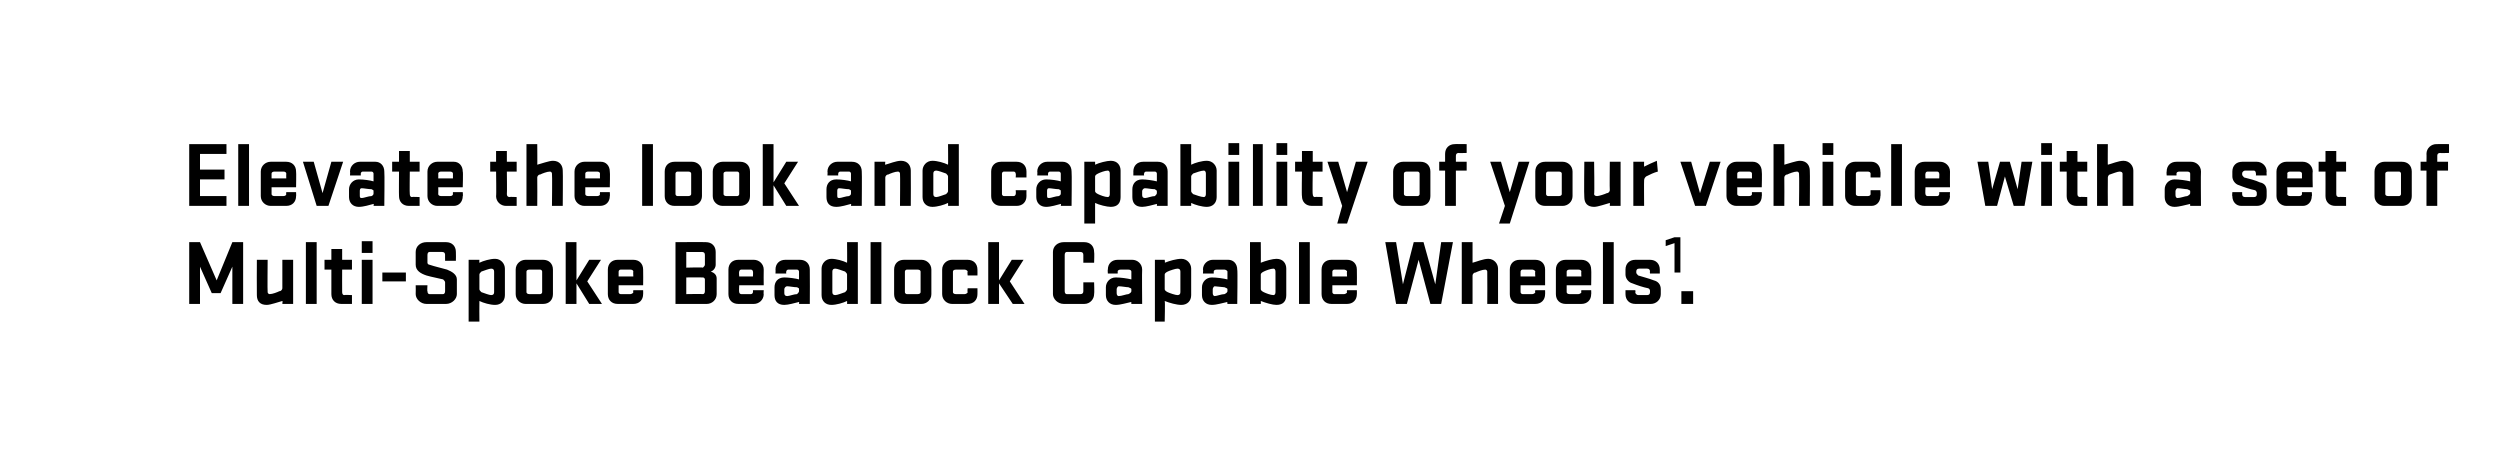
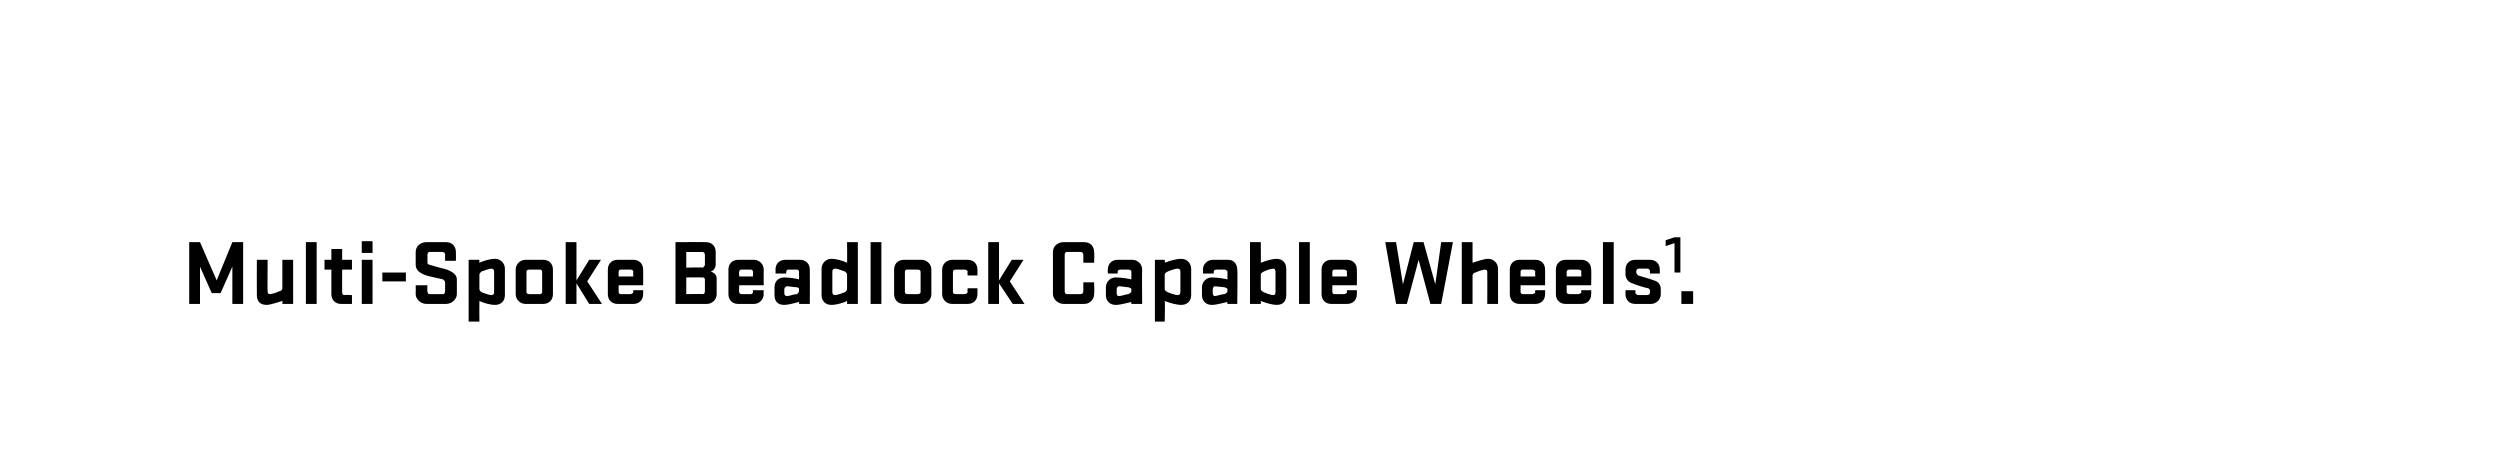
<svg xmlns="http://www.w3.org/2000/svg" version="1.1" width="255px" height="46.2px" viewBox="0 0 255 46.2">
  <desc>￼ Elevate the look and capability of your vehicle with a set of Multi Spoke Beadlock Capable Wheels1.</desc>
  <defs />
  <g id="Polygon43889">
    <path d="M 20.4 27.2 L 20.4 31 L 19.3 31 L 19.3 24.7 L 20.4 24.7 L 22.1 28.6 L 23.7 24.7 L 24.8 24.7 L 24.8 31 L 23.7 31 L 23.7 27.2 L 22.5 29.9 L 21.6 29.9 L 20.4 27.2 Z M 28.8 26.5 L 29.9 26.5 L 29.9 31 L 28.8 31 C 28.8 31 28.84 30.66 28.8 30.7 C 28.4 30.8 27.6 31.1 27.2 31.1 C 26.5 31.1 26.2 30.7 26.2 30.1 C 26.18 30.1 26.2 26.5 26.2 26.5 L 27.3 26.5 C 27.3 26.5 27.27 29.78 27.3 29.8 C 27.3 29.9 27.4 30 27.5 30 C 27.8 30 28.3 29.8 28.5 29.7 C 28.7 29.7 28.8 29.5 28.8 29.4 C 28.79 29.36 28.8 26.5 28.8 26.5 Z M 31.2 24.7 L 32.3 24.7 L 32.3 31 L 31.2 31 L 31.2 24.7 Z M 35.9 31 C 35.9 31 34.78 31 34.8 31 C 34.2 31 33.8 30.6 33.8 30 C 33.8 30.01 33.8 27.5 33.8 27.5 L 33.1 27.5 L 33.1 26.5 L 33.8 26.5 L 33.8 25.4 L 34.9 25.4 L 34.9 26.5 L 35.9 26.5 L 35.9 27.5 L 34.9 27.5 C 34.9 27.5 34.89 29.81 34.9 29.8 C 34.9 30 35 30.1 35.1 30.1 C 35.14 30.06 35.9 30.1 35.9 30.1 L 35.9 31 Z M 36.9 26.5 L 38 26.5 L 38 31 L 36.9 31 L 36.9 26.5 Z M 36.9 24.6 L 38 24.6 L 38 25.8 L 36.9 25.8 L 36.9 24.6 Z M 39 28.7 L 39 27.8 L 41.4 27.8 L 41.4 28.7 L 39 28.7 Z M 43.5 28.1 C 42.9 27.9 42.4 27.6 42.4 27 C 42.4 27 42.4 25.7 42.4 25.7 C 42.4 25.1 42.9 24.7 43.5 24.7 C 43.5 24.7 45.5 24.7 45.5 24.7 C 46.1 24.7 46.5 25.1 46.5 25.7 C 46.52 25.72 46.5 26.6 46.5 26.6 L 45.4 26.6 C 45.4 26.6 45.39 25.97 45.4 26 C 45.4 25.8 45.3 25.7 45.1 25.7 C 45.1 25.7 43.8 25.7 43.8 25.7 C 43.7 25.7 43.6 25.8 43.6 26 C 43.6 26 43.6 26.8 43.6 26.8 C 43.6 26.9 43.7 27 43.8 27 C 44.4 27.2 44.9 27.3 45.6 27.5 C 46.1 27.7 46.6 28 46.6 28.5 C 46.6 28.5 46.6 30 46.6 30 C 46.6 30.5 46.1 31 45.5 31 C 45.5 31 43.5 31 43.5 31 C 42.9 31 42.4 30.5 42.4 30 C 42.42 29.96 42.4 29.1 42.4 29.1 L 43.6 29.1 C 43.6 29.1 43.56 29.71 43.6 29.7 C 43.6 29.9 43.7 30 43.8 30 C 43.8 30 45.2 30 45.2 30 C 45.3 30 45.4 29.9 45.4 29.7 C 45.4 29.7 45.4 28.8 45.4 28.8 C 45.4 28.7 45.3 28.6 45.2 28.5 C 44.4 28.3 44.2 28.3 43.5 28.1 Z M 51.5 30.1 C 51.5 30.7 51.1 31.1 50.5 31.1 C 50 31.1 49.3 30.9 48.9 30.7 C 48.88 30.7 48.9 32.8 48.9 32.8 L 47.8 32.8 L 47.8 26.5 L 48.9 26.5 C 48.9 26.5 48.88 26.81 48.9 26.8 C 49.3 26.6 50 26.4 50.5 26.4 C 51.1 26.4 51.5 26.9 51.5 27.4 C 51.5 27.4 51.5 30.1 51.5 30.1 Z M 50.4 27.7 C 50.4 27.5 50.3 27.4 50.1 27.4 C 49.9 27.4 49.4 27.6 49.1 27.7 C 49 27.8 48.9 27.9 48.9 28 C 48.9 28 48.9 29.5 48.9 29.5 C 48.9 29.6 49 29.7 49.1 29.8 C 49.4 29.9 49.9 30.1 50.1 30.1 C 50.3 30.1 50.4 30 50.4 29.8 C 50.4 29.8 50.4 27.7 50.4 27.7 Z M 52.6 30 C 52.6 30 52.6 27.5 52.6 27.5 C 52.6 26.9 53.1 26.5 53.6 26.5 C 53.6 26.5 55.4 26.5 55.4 26.5 C 56 26.5 56.4 26.9 56.4 27.5 C 56.4 27.5 56.4 30 56.4 30 C 56.4 30.6 56 31 55.4 31 C 55.4 31 53.6 31 53.6 31 C 53.1 31 52.6 30.6 52.6 30 Z M 55.3 27.7 C 55.3 27.6 55.2 27.5 55.1 27.5 C 55.1 27.5 54 27.5 54 27.5 C 53.8 27.5 53.7 27.6 53.7 27.7 C 53.7 27.7 53.7 29.8 53.7 29.8 C 53.7 29.9 53.8 30 54 30 C 54 30 55.1 30 55.1 30 C 55.2 30 55.3 29.9 55.3 29.8 C 55.3 29.8 55.3 27.7 55.3 27.7 Z M 59.9 28.7 L 61.4 31 L 60.1 31 L 58.8 28.9 L 58.8 31 L 57.7 31 L 57.7 24.7 L 58.8 24.7 L 58.8 28.6 L 60.1 26.5 L 61.3 26.5 L 59.9 28.7 Z M 63.3 30 C 63.3 30 64.3 30 64.3 30 C 64.4 30 64.6 29.9 64.6 29.8 C 64.56 29.8 64.6 29.6 64.6 29.6 L 65.6 29.6 C 65.6 29.6 65.61 30.03 65.6 30 C 65.6 30.6 65.2 31 64.6 31 C 64.6 31 63 31 63 31 C 62.4 31 62 30.6 62 30 C 62 30 62 27.5 62 27.5 C 62 26.9 62.4 26.5 63 26.5 C 63 26.5 64.6 26.5 64.6 26.5 C 65.2 26.5 65.6 26.9 65.6 27.5 C 65.62 27.5 65.6 29.1 65.6 29.1 L 63.1 29.1 C 63.1 29.1 63.09 29.8 63.1 29.8 C 63.1 29.9 63.2 30 63.3 30 Z M 63.1 28.2 L 64.6 28.2 C 64.6 28.2 64.57 27.7 64.6 27.7 C 64.6 27.6 64.5 27.5 64.3 27.5 C 64.3 27.5 63.3 27.5 63.3 27.5 C 63.2 27.5 63.1 27.6 63.1 27.7 C 63.09 27.7 63.1 28.2 63.1 28.2 Z M 68.9 24.7 C 68.9 24.7 72.02 24.68 72 24.7 C 72.6 24.7 73 25.1 73 25.7 C 73 25.7 73 27 73 27 C 73 27.3 72.8 27.6 72.5 27.7 C 72.8 27.8 73.1 28 73.1 28.4 C 73.1 28.4 73.1 30 73.1 30 C 73.1 30.6 72.6 31 72.1 31 C 72.07 31 68.9 31 68.9 31 L 68.9 24.7 Z M 70 30 C 70 30 71.68 29.97 71.7 30 C 71.8 30 71.9 29.9 71.9 29.7 C 71.9 29.7 71.9 28.5 71.9 28.5 C 71.9 28.4 71.8 28.3 71.7 28.3 C 71.68 28.28 70 28.3 70 28.3 L 70 30 Z M 71.7 27.3 C 71.8 27.2 71.9 27.1 71.9 27 C 71.9 27 71.9 26 71.9 26 C 71.9 25.8 71.8 25.7 71.6 25.7 C 71.63 25.71 70 25.7 70 25.7 L 70 27.3 C 70 27.3 71.66 27.25 71.7 27.3 Z M 75.6 30 C 75.6 30 76.6 30 76.6 30 C 76.7 30 76.8 29.9 76.8 29.8 C 76.82 29.8 76.8 29.6 76.8 29.6 L 77.9 29.6 C 77.9 29.6 77.87 30.03 77.9 30 C 77.9 30.6 77.4 31 76.9 31 C 76.9 31 75.3 31 75.3 31 C 74.7 31 74.3 30.6 74.3 30 C 74.3 30 74.3 27.5 74.3 27.5 C 74.3 26.9 74.7 26.5 75.3 26.5 C 75.3 26.5 76.9 26.5 76.9 26.5 C 77.4 26.5 77.9 26.9 77.9 27.5 C 77.88 27.5 77.9 29.1 77.9 29.1 L 75.4 29.1 C 75.4 29.1 75.36 29.8 75.4 29.8 C 75.4 29.9 75.5 30 75.6 30 Z M 75.4 28.2 L 76.8 28.2 C 76.8 28.2 76.83 27.7 76.8 27.7 C 76.8 27.6 76.7 27.5 76.6 27.5 C 76.6 27.5 75.6 27.5 75.6 27.5 C 75.5 27.5 75.4 27.6 75.4 27.7 C 75.36 27.7 75.4 28.2 75.4 28.2 Z M 79 29.3 C 79 28.8 79.3 28.3 80 28.3 C 80.4 28.3 81.2 28.4 81.5 28.5 C 81.5 28.5 81.5 27.7 81.5 27.7 C 81.5 27.6 81.4 27.5 81.3 27.5 C 81.3 27.5 80.4 27.5 80.4 27.5 C 80.3 27.5 80.2 27.6 80.2 27.7 C 80.17 27.71 80.2 27.9 80.2 27.9 L 79.1 27.9 C 79.1 27.9 79.12 27.48 79.1 27.5 C 79.1 26.9 79.5 26.5 80.1 26.5 C 80.1 26.5 81.6 26.5 81.6 26.5 C 82.2 26.5 82.6 26.9 82.6 27.5 C 82.62 27.5 82.6 31 82.6 31 L 81.5 31 C 81.5 31 81.53 30.79 81.5 30.8 C 81.1 30.9 80.4 31.1 80 31.1 C 79.3 31.1 79 30.7 79 30.1 C 79 30.1 79 29.3 79 29.3 Z M 80 29.9 C 80 30.1 80.1 30.2 80.3 30.2 C 80.5 30.2 81 30 81.3 30 C 81.4 29.9 81.5 29.8 81.5 29.7 C 81.5 29.7 81.5 29.5 81.5 29.5 C 81.5 29.4 81.5 29.4 81.3 29.3 C 81 29.3 80.5 29.2 80.3 29.2 C 80.1 29.2 80 29.4 80 29.5 C 80 29.5 80 29.9 80 29.9 Z M 83.8 27.4 C 83.8 26.9 84.2 26.4 84.8 26.4 C 85.3 26.4 86 26.6 86.4 26.8 C 86.42 26.81 86.4 24.7 86.4 24.7 L 87.5 24.7 L 87.5 31 L 86.4 31 C 86.4 31 86.42 30.7 86.4 30.7 C 86 30.9 85.3 31.1 84.8 31.1 C 84.2 31.1 83.8 30.7 83.8 30.1 C 83.8 30.1 83.8 27.4 83.8 27.4 Z M 84.9 29.8 C 84.9 30 85 30.1 85.2 30.1 C 85.4 30.1 85.9 29.9 86.2 29.8 C 86.3 29.7 86.4 29.6 86.4 29.5 C 86.4 29.5 86.4 28 86.4 28 C 86.4 27.9 86.3 27.8 86.2 27.7 C 85.9 27.6 85.4 27.4 85.2 27.4 C 85 27.4 84.9 27.5 84.9 27.7 C 84.9 27.7 84.9 29.8 84.9 29.8 Z M 88.8 24.7 L 89.9 24.7 L 89.9 31 L 88.8 31 L 88.8 24.7 Z M 91.2 30 C 91.2 30 91.2 27.5 91.2 27.5 C 91.2 26.9 91.6 26.5 92.2 26.5 C 92.2 26.5 94 26.5 94 26.5 C 94.5 26.5 95 26.9 95 27.5 C 95 27.5 95 30 95 30 C 95 30.6 94.5 31 94 31 C 94 31 92.2 31 92.2 31 C 91.6 31 91.2 30.6 91.2 30 Z M 93.9 27.7 C 93.9 27.6 93.8 27.5 93.6 27.5 C 93.6 27.5 92.5 27.5 92.5 27.5 C 92.4 27.5 92.3 27.6 92.3 27.7 C 92.3 27.7 92.3 29.8 92.3 29.8 C 92.3 29.9 92.4 30 92.5 30 C 92.5 30 93.6 30 93.6 30 C 93.8 30 93.9 29.9 93.9 29.8 C 93.9 29.8 93.9 27.7 93.9 27.7 Z M 98.7 29.4 L 99.7 29.4 C 99.7 29.4 99.71 30.01 99.7 30 C 99.7 30.6 99.3 31 98.7 31 C 98.7 31 97.1 31 97.1 31 C 96.6 31 96.1 30.6 96.1 30 C 96.1 30 96.1 27.5 96.1 27.5 C 96.1 26.9 96.6 26.5 97.1 26.5 C 97.1 26.5 98.7 26.5 98.7 26.5 C 99.3 26.5 99.7 26.9 99.7 27.5 C 99.71 27.5 99.7 28.1 99.7 28.1 L 98.7 28.1 C 98.7 28.1 98.66 27.75 98.7 27.7 C 98.7 27.6 98.5 27.5 98.4 27.5 C 98.4 27.5 97.5 27.5 97.5 27.5 C 97.3 27.5 97.2 27.6 97.2 27.7 C 97.2 27.7 97.2 29.8 97.2 29.8 C 97.2 29.9 97.3 30 97.5 30 C 97.5 30 98.4 30 98.4 30 C 98.5 30 98.7 29.9 98.7 29.8 C 98.66 29.76 98.7 29.4 98.7 29.4 Z M 103 28.7 L 104.5 31 L 103.3 31 L 101.9 28.9 L 101.9 31 L 100.8 31 L 100.8 24.7 L 101.9 24.7 L 101.9 28.6 L 103.2 26.5 L 104.4 26.5 L 103 28.7 Z M 110.5 28.8 L 111.6 28.8 C 111.6 28.8 111.64 29.96 111.6 30 C 111.6 30.5 111.2 31 110.6 31 C 110.6 31 108.5 31 108.5 31 C 107.9 31 107.4 30.5 107.4 30 C 107.4 30 107.4 25.7 107.4 25.7 C 107.4 25.1 107.9 24.7 108.5 24.7 C 108.5 24.7 110.6 24.7 110.6 24.7 C 111.2 24.7 111.6 25.1 111.6 25.7 C 111.64 25.72 111.6 26.8 111.6 26.8 L 110.5 26.8 C 110.5 26.8 110.5 25.97 110.5 26 C 110.5 25.8 110.4 25.7 110.2 25.7 C 110.2 25.7 108.8 25.7 108.8 25.7 C 108.7 25.7 108.6 25.8 108.6 26 C 108.6 26 108.6 29.7 108.6 29.7 C 108.6 29.9 108.7 30 108.8 30 C 108.8 30 110.2 30 110.2 30 C 110.4 30 110.5 29.9 110.5 29.7 C 110.5 29.71 110.5 28.8 110.5 28.8 Z M 112.8 29.3 C 112.8 28.8 113.2 28.3 113.8 28.3 C 114.3 28.3 115 28.4 115.4 28.5 C 115.4 28.5 115.4 27.7 115.4 27.7 C 115.4 27.6 115.3 27.5 115.1 27.5 C 115.1 27.5 114.3 27.5 114.3 27.5 C 114.1 27.5 114 27.6 114 27.7 C 114.02 27.71 114 27.9 114 27.9 L 113 27.9 C 113 27.9 112.97 27.48 113 27.5 C 113 26.9 113.4 26.5 114 26.5 C 114 26.5 115.5 26.5 115.5 26.5 C 116 26.5 116.5 26.9 116.5 27.5 C 116.47 27.5 116.5 31 116.5 31 L 115.4 31 C 115.4 31 115.38 30.79 115.4 30.8 C 114.9 30.9 114.3 31.1 113.8 31.1 C 113.2 31.1 112.8 30.7 112.8 30.1 C 112.8 30.1 112.8 29.3 112.8 29.3 Z M 113.9 29.9 C 113.9 30.1 114 30.2 114.1 30.2 C 114.4 30.2 114.9 30 115.1 30 C 115.3 29.9 115.4 29.8 115.4 29.7 C 115.4 29.7 115.4 29.5 115.4 29.5 C 115.4 29.4 115.3 29.4 115.1 29.3 C 114.9 29.3 114.4 29.2 114.1 29.2 C 114 29.2 113.9 29.4 113.9 29.5 C 113.9 29.5 113.9 29.9 113.9 29.9 Z M 121.5 30.1 C 121.5 30.7 121.1 31.1 120.5 31.1 C 120 31.1 119.3 30.9 118.8 30.7 C 118.85 30.7 118.8 32.8 118.8 32.8 L 117.8 32.8 L 117.8 26.5 L 118.8 26.5 C 118.8 26.5 118.85 26.81 118.8 26.8 C 119.3 26.6 120 26.4 120.5 26.4 C 121.1 26.4 121.5 26.9 121.5 27.4 C 121.5 27.4 121.5 30.1 121.5 30.1 Z M 120.4 27.7 C 120.4 27.5 120.3 27.4 120.1 27.4 C 119.9 27.4 119.3 27.6 119.1 27.7 C 118.9 27.8 118.8 27.9 118.8 28 C 118.8 28 118.8 29.5 118.8 29.5 C 118.8 29.6 118.9 29.7 119.1 29.8 C 119.3 29.9 119.9 30.1 120.1 30.1 C 120.3 30.1 120.4 30 120.4 29.8 C 120.4 29.8 120.4 27.7 120.4 27.7 Z M 122.6 29.3 C 122.6 28.8 123 28.3 123.6 28.3 C 124.1 28.3 124.8 28.4 125.2 28.5 C 125.2 28.5 125.2 27.7 125.2 27.7 C 125.2 27.6 125 27.5 124.9 27.5 C 124.9 27.5 124.1 27.5 124.1 27.5 C 123.9 27.5 123.8 27.6 123.8 27.7 C 123.8 27.71 123.8 27.9 123.8 27.9 L 122.7 27.9 C 122.7 27.9 122.74 27.48 122.7 27.5 C 122.7 26.9 123.2 26.5 123.7 26.5 C 123.7 26.5 125.3 26.5 125.3 26.5 C 125.8 26.5 126.2 26.9 126.2 27.5 C 126.25 27.5 126.2 31 126.2 31 L 125.2 31 C 125.2 31 125.16 30.79 125.2 30.8 C 124.7 30.9 124.1 31.1 123.6 31.1 C 123 31.1 122.6 30.7 122.6 30.1 C 122.6 30.1 122.6 29.3 122.6 29.3 Z M 123.7 29.9 C 123.7 30.1 123.8 30.2 123.9 30.2 C 124.1 30.2 124.6 30 124.9 30 C 125.1 29.9 125.2 29.8 125.2 29.7 C 125.2 29.7 125.2 29.5 125.2 29.5 C 125.2 29.4 125.1 29.4 124.9 29.3 C 124.7 29.3 124.1 29.2 123.9 29.2 C 123.8 29.2 123.7 29.4 123.7 29.5 C 123.7 29.5 123.7 29.9 123.7 29.9 Z M 131.2 30.1 C 131.2 30.7 130.9 31.1 130.2 31.1 C 129.8 31.1 129.1 30.9 128.6 30.7 C 128.62 30.7 128.6 31 128.6 31 L 127.5 31 L 127.5 24.7 L 128.6 24.7 C 128.6 24.7 128.62 26.81 128.6 26.8 C 129.1 26.6 129.8 26.4 130.2 26.4 C 130.9 26.4 131.2 26.9 131.2 27.4 C 131.2 27.4 131.2 30.1 131.2 30.1 Z M 129.9 27.4 C 129.6 27.4 129.1 27.6 128.9 27.7 C 128.7 27.8 128.6 27.9 128.6 28 C 128.6 28 128.6 29.5 128.6 29.5 C 128.6 29.6 128.7 29.7 128.9 29.8 C 129.1 29.9 129.6 30.1 129.9 30.1 C 130 30.1 130.1 30 130.1 29.8 C 130.1 29.8 130.1 27.7 130.1 27.7 C 130.1 27.5 130 27.4 129.9 27.4 Z M 132.5 24.7 L 133.6 24.7 L 133.6 31 L 132.5 31 L 132.5 24.7 Z M 136.1 30 C 136.1 30 137.1 30 137.1 30 C 137.2 30 137.4 29.9 137.4 29.8 C 137.35 29.8 137.4 29.6 137.4 29.6 L 138.4 29.6 C 138.4 29.6 138.41 30.03 138.4 30 C 138.4 30.6 138 31 137.4 31 C 137.4 31 135.8 31 135.8 31 C 135.2 31 134.8 30.6 134.8 30 C 134.8 30 134.8 27.5 134.8 27.5 C 134.8 26.9 135.2 26.5 135.8 26.5 C 135.8 26.5 137.4 26.5 137.4 26.5 C 138 26.5 138.4 26.9 138.4 27.5 C 138.42 27.5 138.4 29.1 138.4 29.1 L 135.9 29.1 C 135.9 29.1 135.89 29.8 135.9 29.8 C 135.9 29.9 136 30 136.1 30 Z M 135.9 28.2 L 137.4 28.2 C 137.4 28.2 137.36 27.7 137.4 27.7 C 137.4 27.6 137.2 27.5 137.1 27.5 C 137.1 27.5 136.1 27.5 136.1 27.5 C 136 27.5 135.9 27.6 135.9 27.7 C 135.89 27.7 135.9 28.2 135.9 28.2 Z M 144.2 24.7 L 145.2 24.7 L 146.4 29 L 147 24.7 L 148.2 24.7 L 147 31 L 145.9 31 L 144.7 26.5 L 143.5 31 L 142.4 31 L 141.3 24.7 L 142.4 24.7 L 143.1 29 L 144.2 24.7 Z M 150.2 31 L 149.1 31 L 149.1 24.7 L 150.2 24.7 C 150.2 24.7 150.2 26.84 150.2 26.8 C 150.6 26.7 151.3 26.4 151.8 26.4 C 152.4 26.4 152.8 26.9 152.8 27.4 C 152.81 27.4 152.8 31 152.8 31 L 151.7 31 C 151.7 31 151.72 27.73 151.7 27.7 C 151.7 27.6 151.6 27.5 151.5 27.5 C 151.2 27.5 150.7 27.7 150.5 27.8 C 150.3 27.8 150.2 28 150.2 28.1 C 150.2 28.15 150.2 31 150.2 31 Z M 155.3 30 C 155.3 30 156.3 30 156.3 30 C 156.4 30 156.6 29.9 156.6 29.8 C 156.55 29.8 156.6 29.6 156.6 29.6 L 157.6 29.6 C 157.6 29.6 157.61 30.03 157.6 30 C 157.6 30.6 157.2 31 156.6 31 C 156.6 31 155 31 155 31 C 154.4 31 154 30.6 154 30 C 154 30 154 27.5 154 27.5 C 154 26.9 154.4 26.5 155 26.5 C 155 26.5 156.6 26.5 156.6 26.5 C 157.2 26.5 157.6 26.9 157.6 27.5 C 157.61 27.5 157.6 29.1 157.6 29.1 L 155.1 29.1 C 155.1 29.1 155.09 29.8 155.1 29.8 C 155.1 29.9 155.2 30 155.3 30 Z M 155.1 28.2 L 156.6 28.2 C 156.6 28.2 156.56 27.7 156.6 27.7 C 156.6 27.6 156.4 27.5 156.3 27.5 C 156.3 27.5 155.3 27.5 155.3 27.5 C 155.2 27.5 155.1 27.6 155.1 27.7 C 155.09 27.7 155.1 28.2 155.1 28.2 Z M 160.1 30 C 160.1 30 161 30 161 30 C 161.1 30 161.3 29.9 161.3 29.8 C 161.26 29.8 161.3 29.6 161.3 29.6 L 162.3 29.6 C 162.3 29.6 162.32 30.03 162.3 30 C 162.3 30.6 161.9 31 161.3 31 C 161.3 31 159.7 31 159.7 31 C 159.1 31 158.7 30.6 158.7 30 C 158.7 30 158.7 27.5 158.7 27.5 C 158.7 26.9 159.1 26.5 159.7 26.5 C 159.7 26.5 161.3 26.5 161.3 26.5 C 161.9 26.5 162.3 26.9 162.3 27.5 C 162.33 27.5 162.3 29.1 162.3 29.1 L 159.8 29.1 C 159.8 29.1 159.8 29.8 159.8 29.8 C 159.8 29.9 159.9 30 160.1 30 Z M 159.8 28.2 L 161.3 28.2 C 161.3 28.2 161.27 27.7 161.3 27.7 C 161.3 27.6 161.2 27.5 161 27.5 C 161 27.5 160.1 27.5 160.1 27.5 C 159.9 27.5 159.8 27.6 159.8 27.7 C 159.8 27.7 159.8 28.2 159.8 28.2 Z M 163.5 24.7 L 164.6 24.7 L 164.6 31 L 163.5 31 L 163.5 24.7 Z M 168.3 29.7 C 168.3 29.7 168.33 29.47 168.1 29.4 C 167.6 29.3 167 29.1 166.5 28.9 C 166.1 28.8 165.8 28.4 165.8 28 C 165.8 28 165.8 27.5 165.8 27.5 C 165.8 26.9 166.2 26.5 166.8 26.5 C 166.8 26.5 168.3 26.5 168.3 26.5 C 168.9 26.5 169.3 26.9 169.3 27.5 C 169.31 27.5 169.3 27.9 169.3 27.9 L 168.3 27.9 C 168.3 27.9 168.27 27.69 168.3 27.7 C 168.3 27.5 168.2 27.4 168 27.4 C 168 27.4 167.2 27.4 167.2 27.4 C 167 27.4 166.9 27.5 166.9 27.7 C 166.9 27.7 166.9 27.8 166.9 27.8 C 166.9 27.9 167 28 167.1 28.1 C 167.4 28.2 168.2 28.4 168.7 28.6 C 169.1 28.7 169.4 29 169.4 29.5 C 169.4 29.5 169.4 30 169.4 30 C 169.4 30.6 168.9 31 168.4 31 C 168.4 31 166.8 31 166.8 31 C 166.2 31 165.8 30.6 165.8 30 C 165.8 30.01 165.8 29.6 165.8 29.6 L 166.8 29.6 C 166.8 29.6 166.84 29.82 166.8 29.8 C 166.8 30 167 30.1 167.1 30.1 C 167.1 30.1 168 30.1 168 30.1 C 168.2 30.1 168.3 30 168.3 29.8 C 168.3 29.82 168.3 29.7 168.3 29.7 Z M 171.4 24.2 L 171.4 27.8 L 170.8 27.8 L 170.8 24.8 L 169.9 25.1 L 169.9 24.5 L 170.8 24.2 L 171.4 24.2 Z M 171.5 31 L 171.5 29.7 L 172.7 29.7 L 172.7 31 L 171.5 31 Z " stroke="none" fill="#000" />
  </g>
  <g id="Polygon43888">
-     <path d="M 19.3 14.7 L 23.1 14.7 L 23.1 15.7 L 20.4 15.7 L 20.4 17.3 L 22.9 17.3 L 22.9 18.3 L 20.4 18.3 L 20.4 20 L 23.1 20 L 23.1 21 L 19.3 21 L 19.3 14.7 Z M 24.3 14.7 L 25.4 14.7 L 25.4 21 L 24.3 21 L 24.3 14.7 Z M 28 20 C 28 20 28.9 20 28.9 20 C 29.1 20 29.2 19.9 29.2 19.8 C 29.17 19.8 29.2 19.6 29.2 19.6 L 30.2 19.6 C 30.2 19.6 30.22 20.03 30.2 20 C 30.2 20.6 29.8 21 29.2 21 C 29.2 21 27.6 21 27.6 21 C 27.1 21 26.6 20.6 26.6 20 C 26.6 20 26.6 17.5 26.6 17.5 C 26.6 16.9 27.1 16.5 27.6 16.5 C 27.6 16.5 29.2 16.5 29.2 16.5 C 29.8 16.5 30.2 16.9 30.2 17.5 C 30.23 17.5 30.2 19.1 30.2 19.1 L 27.7 19.1 C 27.7 19.1 27.71 19.8 27.7 19.8 C 27.7 19.9 27.8 20 28 20 Z M 27.7 18.2 L 29.2 18.2 C 29.2 18.2 29.18 17.7 29.2 17.7 C 29.2 17.6 29.1 17.5 28.9 17.5 C 28.9 17.5 28 17.5 28 17.5 C 27.8 17.5 27.7 17.6 27.7 17.7 C 27.71 17.7 27.7 18.2 27.7 18.2 Z M 30.9 16.5 L 32 16.5 L 32.9 19.7 L 33.8 16.5 L 35 16.5 L 33.5 21 L 32.3 21 L 30.9 16.5 Z M 35.6 19.3 C 35.6 18.8 36 18.3 36.6 18.3 C 37.1 18.3 37.8 18.4 38.1 18.5 C 38.1 18.5 38.1 17.7 38.1 17.7 C 38.1 17.6 38 17.5 37.9 17.5 C 37.9 17.5 37 17.5 37 17.5 C 36.9 17.5 36.8 17.6 36.8 17.7 C 36.79 17.71 36.8 17.9 36.8 17.9 L 35.7 17.9 C 35.7 17.9 35.73 17.48 35.7 17.5 C 35.7 16.9 36.2 16.5 36.7 16.5 C 36.7 16.5 38.3 16.5 38.3 16.5 C 38.8 16.5 39.2 16.9 39.2 17.5 C 39.24 17.5 39.2 21 39.2 21 L 38.1 21 C 38.1 21 38.15 20.79 38.1 20.8 C 37.7 20.9 37.1 21.1 36.6 21.1 C 36 21.1 35.6 20.7 35.6 20.1 C 35.6 20.1 35.6 19.3 35.6 19.3 Z M 36.7 19.9 C 36.7 20.1 36.7 20.2 36.9 20.2 C 37.1 20.2 37.6 20 37.9 20 C 38.1 19.9 38.1 19.8 38.1 19.7 C 38.1 19.7 38.1 19.5 38.1 19.5 C 38.1 19.4 38.1 19.4 37.9 19.3 C 37.6 19.3 37.1 19.2 36.9 19.2 C 36.7 19.2 36.7 19.4 36.7 19.5 C 36.7 19.5 36.7 19.9 36.7 19.9 Z M 42.8 21 C 42.8 21 41.67 21 41.7 21 C 41.1 21 40.7 20.6 40.7 20 C 40.68 20.01 40.7 17.5 40.7 17.5 L 40 17.5 L 40 16.5 L 40.7 16.5 L 40.7 15.4 L 41.8 15.4 L 41.8 16.5 L 42.8 16.5 L 42.8 17.5 L 41.8 17.5 C 41.8 17.5 41.77 19.81 41.8 19.8 C 41.8 20 41.9 20.1 42 20.1 C 42.03 20.06 42.8 20.1 42.8 20.1 L 42.8 21 Z M 45 20 C 45 20 45.9 20 45.9 20 C 46.1 20 46.2 19.9 46.2 19.8 C 46.18 19.8 46.2 19.6 46.2 19.6 L 47.2 19.6 C 47.2 19.6 47.24 20.03 47.2 20 C 47.2 20.6 46.8 21 46.3 21 C 46.3 21 44.6 21 44.6 21 C 44.1 21 43.6 20.6 43.6 20 C 43.6 20 43.6 17.5 43.6 17.5 C 43.6 16.9 44.1 16.5 44.6 16.5 C 44.6 16.5 46.3 16.5 46.3 16.5 C 46.8 16.5 47.2 16.9 47.2 17.5 C 47.25 17.5 47.2 19.1 47.2 19.1 L 44.7 19.1 C 44.7 19.1 44.72 19.8 44.7 19.8 C 44.7 19.9 44.8 20 45 20 Z M 44.7 18.2 L 46.2 18.2 C 46.2 18.2 46.19 17.7 46.2 17.7 C 46.2 17.6 46.1 17.5 45.9 17.5 C 45.9 17.5 45 17.5 45 17.5 C 44.8 17.5 44.7 17.6 44.7 17.7 C 44.72 17.7 44.7 18.2 44.7 18.2 Z M 52.7 21 C 52.7 21 51.63 21 51.6 21 C 51.1 21 50.6 20.6 50.6 20 C 50.64 20.01 50.6 17.5 50.6 17.5 L 50 17.5 L 50 16.5 L 50.6 16.5 L 50.6 15.4 L 51.7 15.4 L 51.7 16.5 L 52.7 16.5 L 52.7 17.5 L 51.7 17.5 C 51.7 17.5 51.73 19.81 51.7 19.8 C 51.7 20 51.8 20.1 52 20.1 C 51.99 20.06 52.7 20.1 52.7 20.1 L 52.7 21 Z M 54.8 21 L 53.7 21 L 53.7 14.7 L 54.8 14.7 C 54.8 14.7 54.82 16.84 54.8 16.8 C 55.2 16.7 56 16.4 56.4 16.4 C 57.1 16.4 57.4 16.9 57.4 17.4 C 57.43 17.4 57.4 21 57.4 21 L 56.3 21 C 56.3 21 56.34 17.73 56.3 17.7 C 56.3 17.6 56.2 17.5 56.1 17.5 C 55.8 17.5 55.3 17.7 55.1 17.8 C 54.9 17.8 54.8 18 54.8 18.1 C 54.82 18.15 54.8 21 54.8 21 Z M 60 20 C 60 20 60.9 20 60.9 20 C 61.1 20 61.2 19.9 61.2 19.8 C 61.17 19.8 61.2 19.6 61.2 19.6 L 62.2 19.6 C 62.2 19.6 62.23 20.03 62.2 20 C 62.2 20.6 61.8 21 61.2 21 C 61.2 21 59.6 21 59.6 21 C 59.1 21 58.6 20.6 58.6 20 C 58.6 20 58.6 17.5 58.6 17.5 C 58.6 16.9 59.1 16.5 59.6 16.5 C 59.6 16.5 61.3 16.5 61.3 16.5 C 61.8 16.5 62.2 16.9 62.2 17.5 C 62.24 17.5 62.2 19.1 62.2 19.1 L 59.7 19.1 C 59.7 19.1 59.71 19.8 59.7 19.8 C 59.7 19.9 59.8 20 60 20 Z M 59.7 18.2 L 61.2 18.2 C 61.2 18.2 61.18 17.7 61.2 17.7 C 61.2 17.6 61.1 17.5 60.9 17.5 C 60.9 17.5 60 17.5 60 17.5 C 59.8 17.5 59.7 17.6 59.7 17.7 C 59.71 17.7 59.7 18.2 59.7 18.2 Z M 65.5 14.7 L 66.6 14.7 L 66.6 21 L 65.5 21 L 65.5 14.7 Z M 67.8 20 C 67.8 20 67.8 17.5 67.8 17.5 C 67.8 16.9 68.2 16.5 68.8 16.5 C 68.8 16.5 70.6 16.5 70.6 16.5 C 71.1 16.5 71.6 16.9 71.6 17.5 C 71.6 17.5 71.6 20 71.6 20 C 71.6 20.6 71.1 21 70.6 21 C 70.6 21 68.8 21 68.8 21 C 68.2 21 67.8 20.6 67.8 20 Z M 70.5 17.7 C 70.5 17.6 70.4 17.5 70.2 17.5 C 70.2 17.5 69.1 17.5 69.1 17.5 C 69 17.5 68.9 17.6 68.9 17.7 C 68.9 17.7 68.9 19.8 68.9 19.8 C 68.9 19.9 69 20 69.1 20 C 69.1 20 70.2 20 70.2 20 C 70.4 20 70.5 19.9 70.5 19.8 C 70.5 19.8 70.5 17.7 70.5 17.7 Z M 72.7 20 C 72.7 20 72.7 17.5 72.7 17.5 C 72.7 16.9 73.2 16.5 73.7 16.5 C 73.7 16.5 75.5 16.5 75.5 16.5 C 76.1 16.5 76.5 16.9 76.5 17.5 C 76.5 17.5 76.5 20 76.5 20 C 76.5 20.6 76.1 21 75.5 21 C 75.5 21 73.7 21 73.7 21 C 73.2 21 72.7 20.6 72.7 20 Z M 75.4 17.7 C 75.4 17.6 75.3 17.5 75.2 17.5 C 75.2 17.5 74.1 17.5 74.1 17.5 C 73.9 17.5 73.8 17.6 73.8 17.7 C 73.8 17.7 73.8 19.8 73.8 19.8 C 73.8 19.9 73.9 20 74.1 20 C 74.1 20 75.2 20 75.2 20 C 75.3 20 75.4 19.9 75.4 19.8 C 75.4 19.8 75.4 17.7 75.4 17.7 Z M 80 18.7 L 81.5 21 L 80.2 21 L 78.9 18.9 L 78.9 21 L 77.8 21 L 77.8 14.7 L 78.9 14.7 L 78.9 18.6 L 80.2 16.5 L 81.4 16.5 L 80 18.7 Z M 84.3 19.3 C 84.3 18.8 84.6 18.3 85.3 18.3 C 85.8 18.3 86.5 18.4 86.8 18.5 C 86.8 18.5 86.8 17.7 86.8 17.7 C 86.8 17.6 86.7 17.5 86.6 17.5 C 86.6 17.5 85.7 17.5 85.7 17.5 C 85.6 17.5 85.5 17.6 85.5 17.7 C 85.48 17.71 85.5 17.9 85.5 17.9 L 84.4 17.9 C 84.4 17.9 84.43 17.48 84.4 17.5 C 84.4 16.9 84.9 16.5 85.4 16.5 C 85.4 16.5 86.9 16.5 86.9 16.5 C 87.5 16.5 87.9 16.9 87.9 17.5 C 87.93 17.5 87.9 21 87.9 21 L 86.8 21 C 86.8 21 86.84 20.79 86.8 20.8 C 86.4 20.9 85.8 21.1 85.3 21.1 C 84.6 21.1 84.3 20.7 84.3 20.1 C 84.3 20.1 84.3 19.3 84.3 19.3 Z M 85.4 19.9 C 85.4 20.1 85.4 20.2 85.6 20.2 C 85.8 20.2 86.3 20 86.6 20 C 86.8 19.9 86.8 19.8 86.8 19.7 C 86.8 19.7 86.8 19.5 86.8 19.5 C 86.8 19.4 86.8 19.4 86.6 19.3 C 86.3 19.3 85.8 19.2 85.6 19.2 C 85.4 19.2 85.4 19.4 85.4 19.5 C 85.4 19.5 85.4 19.9 85.4 19.9 Z M 90.3 21 L 89.2 21 L 89.2 16.5 L 90.3 16.5 C 90.3 16.5 90.26 16.84 90.3 16.8 C 90.7 16.7 91.4 16.4 91.9 16.4 C 92.6 16.4 92.9 16.9 92.9 17.4 C 92.92 17.4 92.9 21 92.9 21 L 91.8 21 C 91.8 21 91.83 17.73 91.8 17.7 C 91.8 17.6 91.7 17.5 91.6 17.5 C 91.3 17.5 90.8 17.7 90.6 17.8 C 90.4 17.8 90.3 18 90.3 18.1 C 90.31 18.15 90.3 21 90.3 21 Z M 94.1 17.4 C 94.1 16.9 94.5 16.4 95.1 16.4 C 95.6 16.4 96.3 16.6 96.7 16.8 C 96.72 16.81 96.7 14.7 96.7 14.7 L 97.8 14.7 L 97.8 21 L 96.7 21 C 96.7 21 96.72 20.7 96.7 20.7 C 96.3 20.9 95.6 21.1 95.1 21.1 C 94.5 21.1 94.1 20.7 94.1 20.1 C 94.1 20.1 94.1 17.4 94.1 17.4 Z M 95.2 19.8 C 95.2 20 95.3 20.1 95.5 20.1 C 95.7 20.1 96.2 19.9 96.5 19.8 C 96.6 19.7 96.7 19.6 96.7 19.5 C 96.7 19.5 96.7 18 96.7 18 C 96.7 17.9 96.6 17.8 96.5 17.7 C 96.2 17.6 95.7 17.4 95.5 17.4 C 95.3 17.4 95.2 17.5 95.2 17.7 C 95.2 17.7 95.2 19.8 95.2 19.8 Z M 103.6 19.4 L 104.7 19.4 C 104.7 19.4 104.69 20.01 104.7 20 C 104.7 20.6 104.3 21 103.7 21 C 103.7 21 102.1 21 102.1 21 C 101.5 21 101.1 20.6 101.1 20 C 101.1 20 101.1 17.5 101.1 17.5 C 101.1 16.9 101.5 16.5 102.1 16.5 C 102.1 16.5 103.7 16.5 103.7 16.5 C 104.3 16.5 104.7 16.9 104.7 17.5 C 104.69 17.5 104.7 18.1 104.7 18.1 L 103.6 18.1 C 103.6 18.1 103.64 17.75 103.6 17.7 C 103.6 17.6 103.5 17.5 103.4 17.5 C 103.4 17.5 102.4 17.5 102.4 17.5 C 102.3 17.5 102.2 17.6 102.2 17.7 C 102.2 17.7 102.2 19.8 102.2 19.8 C 102.2 19.9 102.3 20 102.4 20 C 102.4 20 103.4 20 103.4 20 C 103.5 20 103.6 19.9 103.6 19.8 C 103.64 19.76 103.6 19.4 103.6 19.4 Z M 105.7 19.3 C 105.7 18.8 106.1 18.3 106.7 18.3 C 107.2 18.3 107.9 18.4 108.2 18.5 C 108.2 18.5 108.2 17.7 108.2 17.7 C 108.2 17.6 108.1 17.5 108 17.5 C 108 17.5 107.1 17.5 107.1 17.5 C 107 17.5 106.9 17.6 106.9 17.7 C 106.89 17.71 106.9 17.9 106.9 17.9 L 105.8 17.9 C 105.8 17.9 105.83 17.48 105.8 17.5 C 105.8 16.9 106.3 16.5 106.8 16.5 C 106.8 16.5 108.4 16.5 108.4 16.5 C 108.9 16.5 109.3 16.9 109.3 17.5 C 109.34 17.5 109.3 21 109.3 21 L 108.2 21 C 108.2 21 108.25 20.79 108.2 20.8 C 107.8 20.9 107.2 21.1 106.7 21.1 C 106.1 21.1 105.7 20.7 105.7 20.1 C 105.7 20.1 105.7 19.3 105.7 19.3 Z M 106.8 19.9 C 106.8 20.1 106.8 20.2 107 20.2 C 107.2 20.2 107.7 20 108 20 C 108.2 19.9 108.2 19.8 108.2 19.7 C 108.2 19.7 108.2 19.5 108.2 19.5 C 108.2 19.4 108.2 19.4 108 19.3 C 107.7 19.3 107.2 19.2 107 19.2 C 106.8 19.2 106.8 19.4 106.8 19.5 C 106.8 19.5 106.8 19.9 106.8 19.9 Z M 114.3 20.1 C 114.3 20.7 114 21.1 113.3 21.1 C 112.9 21.1 112.1 20.9 111.7 20.7 C 111.71 20.7 111.7 22.8 111.7 22.8 L 110.6 22.8 L 110.6 16.5 L 111.7 16.5 C 111.7 16.5 111.71 16.81 111.7 16.8 C 112.1 16.6 112.9 16.4 113.3 16.4 C 114 16.4 114.3 16.9 114.3 17.4 C 114.3 17.4 114.3 20.1 114.3 20.1 Z M 113.2 17.7 C 113.2 17.5 113.1 17.4 113 17.4 C 112.7 17.4 112.2 17.6 112 17.7 C 111.8 17.8 111.7 17.9 111.7 18 C 111.7 18 111.7 19.5 111.7 19.5 C 111.7 19.6 111.8 19.7 112 19.8 C 112.2 19.9 112.7 20.1 113 20.1 C 113.1 20.1 113.2 20 113.2 19.8 C 113.2 19.8 113.2 17.7 113.2 17.7 Z M 115.5 19.3 C 115.5 18.8 115.8 18.3 116.5 18.3 C 116.9 18.3 117.6 18.4 118 18.5 C 118 18.5 118 17.7 118 17.7 C 118 17.6 117.9 17.5 117.8 17.5 C 117.8 17.5 116.9 17.5 116.9 17.5 C 116.8 17.5 116.7 17.6 116.7 17.7 C 116.66 17.71 116.7 17.9 116.7 17.9 L 115.6 17.9 C 115.6 17.9 115.61 17.48 115.6 17.5 C 115.6 16.9 116 16.5 116.6 16.5 C 116.6 16.5 118.1 16.5 118.1 16.5 C 118.7 16.5 119.1 16.9 119.1 17.5 C 119.11 17.5 119.1 21 119.1 21 L 118 21 C 118 21 118.02 20.79 118 20.8 C 117.6 20.9 116.9 21.1 116.5 21.1 C 115.8 21.1 115.5 20.7 115.5 20.1 C 115.5 20.1 115.5 19.3 115.5 19.3 Z M 116.5 19.9 C 116.5 20.1 116.6 20.2 116.8 20.2 C 117 20.2 117.5 20 117.8 20 C 117.9 19.9 118 19.8 118 19.7 C 118 19.7 118 19.5 118 19.5 C 118 19.4 117.9 19.4 117.8 19.3 C 117.5 19.3 117 19.2 116.8 19.2 C 116.6 19.2 116.5 19.4 116.5 19.5 C 116.5 19.5 116.5 19.9 116.5 19.9 Z M 124.1 20.1 C 124.1 20.7 123.7 21.1 123.1 21.1 C 122.6 21.1 121.9 20.9 121.5 20.7 C 121.49 20.7 121.5 21 121.5 21 L 120.4 21 L 120.4 14.7 L 121.5 14.7 C 121.5 14.7 121.49 16.81 121.5 16.8 C 121.9 16.6 122.6 16.4 123.1 16.4 C 123.7 16.4 124.1 16.9 124.1 17.4 C 124.1 17.4 124.1 20.1 124.1 20.1 Z M 122.8 17.4 C 122.5 17.4 122 17.6 121.7 17.7 C 121.6 17.8 121.5 17.9 121.5 18 C 121.5 18 121.5 19.5 121.5 19.5 C 121.5 19.6 121.6 19.7 121.7 19.8 C 122 19.9 122.5 20.1 122.8 20.1 C 122.9 20.1 123 20 123 19.8 C 123 19.8 123 17.7 123 17.7 C 123 17.5 122.9 17.4 122.8 17.4 Z M 125.3 16.5 L 126.4 16.5 L 126.4 21 L 125.3 21 L 125.3 16.5 Z M 125.3 14.6 L 126.4 14.6 L 126.4 15.8 L 125.3 15.8 L 125.3 14.6 Z M 127.8 14.7 L 128.8 14.7 L 128.8 21 L 127.8 21 L 127.8 14.7 Z M 130.2 16.5 L 131.3 16.5 L 131.3 21 L 130.2 21 L 130.2 16.5 Z M 130.2 14.6 L 131.3 14.6 L 131.3 15.8 L 130.2 15.8 L 130.2 14.6 Z M 134.9 21 C 134.9 21 133.75 21 133.8 21 C 133.2 21 132.8 20.6 132.8 20 C 132.76 20.01 132.8 17.5 132.8 17.5 L 132.1 17.5 L 132.1 16.5 L 132.8 16.5 L 132.8 15.4 L 133.9 15.4 L 133.9 16.5 L 134.9 16.5 L 134.9 17.5 L 133.9 17.5 C 133.9 17.5 133.86 19.81 133.9 19.8 C 133.9 20 134 20.1 134.1 20.1 C 134.11 20.06 134.9 20.1 134.9 20.1 L 134.9 21 Z M 136.4 22.8 L 136.9 21 L 135.4 16.5 L 136.5 16.5 L 137.4 19.6 L 138.3 16.5 L 139.5 16.5 L 137.4 22.8 L 136.4 22.8 Z M 142.1 20 C 142.1 20 142.1 17.5 142.1 17.5 C 142.1 16.9 142.6 16.5 143.1 16.5 C 143.1 16.5 144.9 16.5 144.9 16.5 C 145.5 16.5 145.9 16.9 145.9 17.5 C 145.9 17.5 145.9 20 145.9 20 C 145.9 20.6 145.5 21 144.9 21 C 144.9 21 143.1 21 143.1 21 C 142.6 21 142.1 20.6 142.1 20 Z M 144.8 17.7 C 144.8 17.6 144.7 17.5 144.6 17.5 C 144.6 17.5 143.5 17.5 143.5 17.5 C 143.3 17.5 143.2 17.6 143.2 17.7 C 143.2 17.7 143.2 19.8 143.2 19.8 C 143.2 19.9 143.3 20 143.5 20 C 143.5 20 144.6 20 144.6 20 C 144.7 20 144.8 19.9 144.8 19.8 C 144.8 19.8 144.8 17.7 144.8 17.7 Z M 149.6 15.6 C 149.6 15.6 148.75 15.63 148.8 15.6 C 148.6 15.6 148.5 15.7 148.5 15.9 C 148.5 15.88 148.5 16.5 148.5 16.5 L 149.6 16.5 L 149.6 17.4 L 148.5 17.4 L 148.5 21 L 147.4 21 L 147.4 17.4 L 146.8 17.4 L 146.8 16.5 L 147.4 16.5 C 147.4 16.5 147.4 15.68 147.4 15.7 C 147.4 15.1 147.8 14.7 148.4 14.7 C 148.39 14.68 149.6 14.7 149.6 14.7 L 149.6 15.6 Z M 152.9 22.8 L 153.5 21 L 152 16.5 L 153.1 16.5 L 154 19.6 L 154.9 16.5 L 156 16.5 L 154 22.8 L 152.9 22.8 Z M 156.6 20 C 156.6 20 156.6 17.5 156.6 17.5 C 156.6 16.9 157 16.5 157.6 16.5 C 157.6 16.5 159.4 16.5 159.4 16.5 C 159.9 16.5 160.4 16.9 160.4 17.5 C 160.4 17.5 160.4 20 160.4 20 C 160.4 20.6 159.9 21 159.4 21 C 159.4 21 157.6 21 157.6 21 C 157 21 156.6 20.6 156.6 20 Z M 159.3 17.7 C 159.3 17.6 159.2 17.5 159 17.5 C 159 17.5 157.9 17.5 157.9 17.5 C 157.8 17.5 157.7 17.6 157.7 17.7 C 157.7 17.7 157.7 19.8 157.7 19.8 C 157.7 19.9 157.8 20 157.9 20 C 157.9 20 159 20 159 20 C 159.2 20 159.3 19.9 159.3 19.8 C 159.3 19.8 159.3 17.7 159.3 17.7 Z M 164.2 16.5 L 165.3 16.5 L 165.3 21 L 164.2 21 C 164.2 21 164.22 20.66 164.2 20.7 C 163.8 20.8 163 21.1 162.6 21.1 C 161.9 21.1 161.6 20.7 161.6 20.1 C 161.56 20.1 161.6 16.5 161.6 16.5 L 162.6 16.5 C 162.6 16.5 162.65 19.78 162.6 19.8 C 162.6 19.9 162.7 20 162.9 20 C 163.1 20 163.7 19.8 163.9 19.7 C 164.1 19.7 164.2 19.5 164.2 19.4 C 164.17 19.36 164.2 16.5 164.2 16.5 Z M 169.1 17.5 C 168.7 17.6 168.3 17.8 167.9 18 C 167.8 18.1 167.7 18.2 167.7 18.4 C 167.68 18.37 167.7 21 167.7 21 L 166.6 21 L 166.6 16.5 L 167.7 16.5 C 167.7 16.5 167.68 17 167.7 17 C 168.1 16.8 168.5 16.6 169 16.4 C 169 16.4 169.1 17.5 169.1 17.5 Z M 171.4 16.5 L 172.5 16.5 L 173.4 19.7 L 174.4 16.5 L 175.5 16.5 L 174 21 L 172.9 21 L 171.4 16.5 Z M 177.5 20 C 177.5 20 178.4 20 178.4 20 C 178.6 20 178.7 19.9 178.7 19.8 C 178.68 19.8 178.7 19.6 178.7 19.6 L 179.7 19.6 C 179.7 19.6 179.73 20.03 179.7 20 C 179.7 20.6 179.3 21 178.7 21 C 178.7 21 177.1 21 177.1 21 C 176.6 21 176.1 20.6 176.1 20 C 176.1 20 176.1 17.5 176.1 17.5 C 176.1 16.9 176.6 16.5 177.1 16.5 C 177.1 16.5 178.8 16.5 178.8 16.5 C 179.3 16.5 179.7 16.9 179.7 17.5 C 179.74 17.5 179.7 19.1 179.7 19.1 L 177.2 19.1 C 177.2 19.1 177.21 19.8 177.2 19.8 C 177.2 19.9 177.3 20 177.5 20 Z M 177.2 18.2 L 178.7 18.2 C 178.7 18.2 178.69 17.7 178.7 17.7 C 178.7 17.6 178.6 17.5 178.4 17.5 C 178.4 17.5 177.5 17.5 177.5 17.5 C 177.3 17.5 177.2 17.6 177.2 17.7 C 177.21 17.7 177.2 18.2 177.2 18.2 Z M 182 21 L 180.9 21 L 180.9 14.7 L 182 14.7 C 182 14.7 182.02 16.84 182 16.8 C 182.4 16.7 183.2 16.4 183.6 16.4 C 184.3 16.4 184.6 16.9 184.6 17.4 C 184.63 17.4 184.6 21 184.6 21 L 183.5 21 C 183.5 21 183.54 17.73 183.5 17.7 C 183.5 17.6 183.4 17.5 183.3 17.5 C 183 17.5 182.5 17.7 182.3 17.8 C 182.1 17.8 182 18 182 18.1 C 182.02 18.15 182 21 182 21 Z M 185.9 16.5 L 187 16.5 L 187 21 L 185.9 21 L 185.9 16.5 Z M 185.9 14.6 L 187 14.6 L 187 15.8 L 185.9 15.8 L 185.9 14.6 Z M 190.8 19.4 L 191.8 19.4 C 191.8 19.4 191.84 20.01 191.8 20 C 191.8 20.6 191.4 21 190.9 21 C 190.9 21 189.2 21 189.2 21 C 188.7 21 188.2 20.6 188.2 20 C 188.2 20 188.2 17.5 188.2 17.5 C 188.2 16.9 188.7 16.5 189.2 16.5 C 189.2 16.5 190.9 16.5 190.9 16.5 C 191.4 16.5 191.8 16.9 191.8 17.5 C 191.84 17.5 191.8 18.1 191.8 18.1 L 190.8 18.1 C 190.8 18.1 190.79 17.75 190.8 17.7 C 190.8 17.6 190.7 17.5 190.5 17.5 C 190.5 17.5 189.6 17.5 189.6 17.5 C 189.4 17.5 189.3 17.6 189.3 17.7 C 189.3 17.7 189.3 19.8 189.3 19.8 C 189.3 19.9 189.4 20 189.6 20 C 189.6 20 190.5 20 190.5 20 C 190.7 20 190.8 19.9 190.8 19.8 C 190.79 19.76 190.8 19.4 190.8 19.4 Z M 192.9 14.7 L 194 14.7 L 194 21 L 192.9 21 L 192.9 14.7 Z M 196.6 20 C 196.6 20 197.6 20 197.6 20 C 197.7 20 197.8 19.9 197.8 19.8 C 197.82 19.8 197.8 19.6 197.8 19.6 L 198.9 19.6 C 198.9 19.6 198.87 20.03 198.9 20 C 198.9 20.6 198.4 21 197.9 21 C 197.9 21 196.3 21 196.3 21 C 195.7 21 195.3 20.6 195.3 20 C 195.3 20 195.3 17.5 195.3 17.5 C 195.3 16.9 195.7 16.5 196.3 16.5 C 196.3 16.5 197.9 16.5 197.9 16.5 C 198.4 16.5 198.9 16.9 198.9 17.5 C 198.88 17.5 198.9 19.1 198.9 19.1 L 196.4 19.1 C 196.4 19.1 196.36 19.8 196.4 19.8 C 196.4 19.9 196.5 20 196.6 20 Z M 196.4 18.2 L 197.8 18.2 C 197.8 18.2 197.83 17.7 197.8 17.7 C 197.8 17.6 197.7 17.5 197.6 17.5 C 197.6 17.5 196.6 17.5 196.6 17.5 C 196.5 17.5 196.4 17.6 196.4 17.7 C 196.36 17.7 196.4 18.2 196.4 18.2 Z M 201.7 16.5 L 202.8 16.5 L 203.2 19.3 L 204 16.5 L 205 16.5 L 205.8 19.3 L 206.2 16.5 L 207.3 16.5 L 206.5 21 L 205.4 21 L 204.5 18 L 203.7 21 L 202.5 21 L 201.7 16.5 Z M 208.2 16.5 L 209.3 16.5 L 209.3 21 L 208.2 21 L 208.2 16.5 Z M 208.2 14.6 L 209.3 14.6 L 209.3 15.8 L 208.2 15.8 L 208.2 14.6 Z M 212.9 21 C 212.9 21 211.79 21 211.8 21 C 211.2 21 210.8 20.6 210.8 20 C 210.81 20.01 210.8 17.5 210.8 17.5 L 210.1 17.5 L 210.1 16.5 L 210.8 16.5 L 210.8 15.4 L 211.9 15.4 L 211.9 16.5 L 212.9 16.5 L 212.9 17.5 L 211.9 17.5 C 211.9 17.5 211.9 19.81 211.9 19.8 C 211.9 20 212 20.1 212.2 20.1 C 212.15 20.06 212.9 20.1 212.9 20.1 L 212.9 21 Z M 215 21 L 213.9 21 L 213.9 14.7 L 215 14.7 C 215 14.7 214.98 16.84 215 16.8 C 215.4 16.7 216.1 16.4 216.6 16.4 C 217.2 16.4 217.6 16.9 217.6 17.4 C 217.6 17.4 217.6 21 217.6 21 L 216.5 21 C 216.5 21 216.51 17.73 216.5 17.7 C 216.5 17.6 216.4 17.5 216.2 17.5 C 216 17.5 215.5 17.7 215.2 17.8 C 215.1 17.8 215 18 215 18.1 C 214.98 18.15 215 21 215 21 Z M 220.8 19.3 C 220.8 18.8 221.2 18.3 221.8 18.3 C 222.3 18.3 223 18.4 223.4 18.5 C 223.4 18.5 223.4 17.7 223.4 17.7 C 223.4 17.6 223.3 17.5 223.1 17.5 C 223.1 17.5 222.3 17.5 222.3 17.5 C 222.1 17.5 222 17.6 222 17.7 C 222.02 17.71 222 17.9 222 17.9 L 221 17.9 C 221 17.9 220.97 17.48 221 17.5 C 221 16.9 221.4 16.5 222 16.5 C 222 16.5 223.5 16.5 223.5 16.5 C 224 16.5 224.5 16.9 224.5 17.5 C 224.47 17.5 224.5 21 224.5 21 L 223.4 21 C 223.4 21 223.38 20.79 223.4 20.8 C 222.9 20.9 222.3 21.1 221.8 21.1 C 221.2 21.1 220.8 20.7 220.8 20.1 C 220.8 20.1 220.8 19.3 220.8 19.3 Z M 221.9 19.9 C 221.9 20.1 222 20.2 222.1 20.2 C 222.4 20.2 222.9 20 223.1 20 C 223.3 19.9 223.4 19.8 223.4 19.7 C 223.4 19.7 223.4 19.5 223.4 19.5 C 223.4 19.4 223.3 19.4 223.1 19.3 C 222.9 19.3 222.4 19.2 222.1 19.2 C 222 19.2 221.9 19.4 221.9 19.5 C 221.9 19.5 221.9 19.9 221.9 19.9 Z M 230.2 19.7 C 230.2 19.7 230.19 19.47 230 19.4 C 229.5 19.3 228.9 19.1 228.4 18.9 C 228 18.8 227.7 18.4 227.7 18 C 227.7 18 227.7 17.5 227.7 17.5 C 227.7 16.9 228.1 16.5 228.7 16.5 C 228.7 16.5 230.2 16.5 230.2 16.5 C 230.7 16.5 231.2 16.9 231.2 17.5 C 231.17 17.5 231.2 17.9 231.2 17.9 L 230.1 17.9 C 230.1 17.9 230.13 17.69 230.1 17.7 C 230.1 17.5 230 17.4 229.9 17.4 C 229.9 17.4 229 17.4 229 17.4 C 228.9 17.4 228.7 17.5 228.7 17.7 C 228.7 17.7 228.7 17.8 228.7 17.8 C 228.7 17.9 228.8 18 228.9 18.1 C 229.3 18.2 230.1 18.4 230.5 18.6 C 231 18.7 231.2 19 231.2 19.5 C 231.2 19.5 231.2 20 231.2 20 C 231.2 20.6 230.8 21 230.2 21 C 230.2 21 228.6 21 228.6 21 C 228.1 21 227.7 20.6 227.7 20 C 227.66 20.01 227.7 19.6 227.7 19.6 L 228.7 19.6 C 228.7 19.6 228.7 19.82 228.7 19.8 C 228.7 20 228.8 20.1 229 20.1 C 229 20.1 229.9 20.1 229.9 20.1 C 230.1 20.1 230.2 20 230.2 19.8 C 230.17 19.82 230.2 19.7 230.2 19.7 Z M 233.6 20 C 233.6 20 234.5 20 234.5 20 C 234.7 20 234.8 19.9 234.8 19.8 C 234.79 19.8 234.8 19.6 234.8 19.6 L 235.8 19.6 C 235.8 19.6 235.85 20.03 235.8 20 C 235.8 20.6 235.4 21 234.9 21 C 234.9 21 233.2 21 233.2 21 C 232.7 21 232.2 20.6 232.2 20 C 232.2 20 232.2 17.5 232.2 17.5 C 232.2 16.9 232.7 16.5 233.2 16.5 C 233.2 16.5 234.9 16.5 234.9 16.5 C 235.4 16.5 235.9 16.9 235.9 17.5 C 235.86 17.5 235.9 19.1 235.9 19.1 L 233.3 19.1 C 233.3 19.1 233.33 19.8 233.3 19.8 C 233.3 19.9 233.4 20 233.6 20 Z M 233.3 18.2 L 234.8 18.2 C 234.8 18.2 234.8 17.7 234.8 17.7 C 234.8 17.6 234.7 17.5 234.5 17.5 C 234.5 17.5 233.6 17.5 233.6 17.5 C 233.4 17.5 233.3 17.6 233.3 17.7 C 233.33 17.7 233.3 18.2 233.3 18.2 Z M 239.3 21 C 239.3 21 238.19 21 238.2 21 C 237.6 21 237.2 20.6 237.2 20 C 237.21 20.01 237.2 17.5 237.2 17.5 L 236.5 17.5 L 236.5 16.5 L 237.2 16.5 L 237.2 15.4 L 238.3 15.4 L 238.3 16.5 L 239.3 16.5 L 239.3 17.5 L 238.3 17.5 C 238.3 17.5 238.3 19.81 238.3 19.8 C 238.3 20 238.4 20.1 238.6 20.1 C 238.55 20.06 239.3 20.1 239.3 20.1 L 239.3 21 Z M 242.2 20 C 242.2 20 242.2 17.5 242.2 17.5 C 242.2 16.9 242.7 16.5 243.2 16.5 C 243.2 16.5 245 16.5 245 16.5 C 245.6 16.5 246 16.9 246 17.5 C 246 17.5 246 20 246 20 C 246 20.6 245.6 21 245 21 C 245 21 243.2 21 243.2 21 C 242.7 21 242.2 20.6 242.2 20 Z M 244.9 17.7 C 244.9 17.6 244.8 17.5 244.7 17.5 C 244.7 17.5 243.6 17.5 243.6 17.5 C 243.4 17.5 243.3 17.6 243.3 17.7 C 243.3 17.7 243.3 19.8 243.3 19.8 C 243.3 19.9 243.4 20 243.6 20 C 243.6 20 244.7 20 244.7 20 C 244.8 20 244.9 19.9 244.9 19.8 C 244.9 19.8 244.9 17.7 244.9 17.7 Z M 249.8 15.6 C 249.8 15.6 248.87 15.63 248.9 15.6 C 248.7 15.6 248.6 15.7 248.6 15.9 C 248.61 15.88 248.6 16.5 248.6 16.5 L 249.7 16.5 L 249.7 17.4 L 248.6 17.4 L 248.6 21 L 247.5 21 L 247.5 17.4 L 246.9 17.4 L 246.9 16.5 L 247.5 16.5 C 247.5 16.5 247.52 15.68 247.5 15.7 C 247.5 15.1 248 14.7 248.5 14.7 C 248.51 14.68 249.8 14.7 249.8 14.7 L 249.8 15.6 Z " stroke="none" fill="#000" />
-   </g>
+     </g>
</svg>